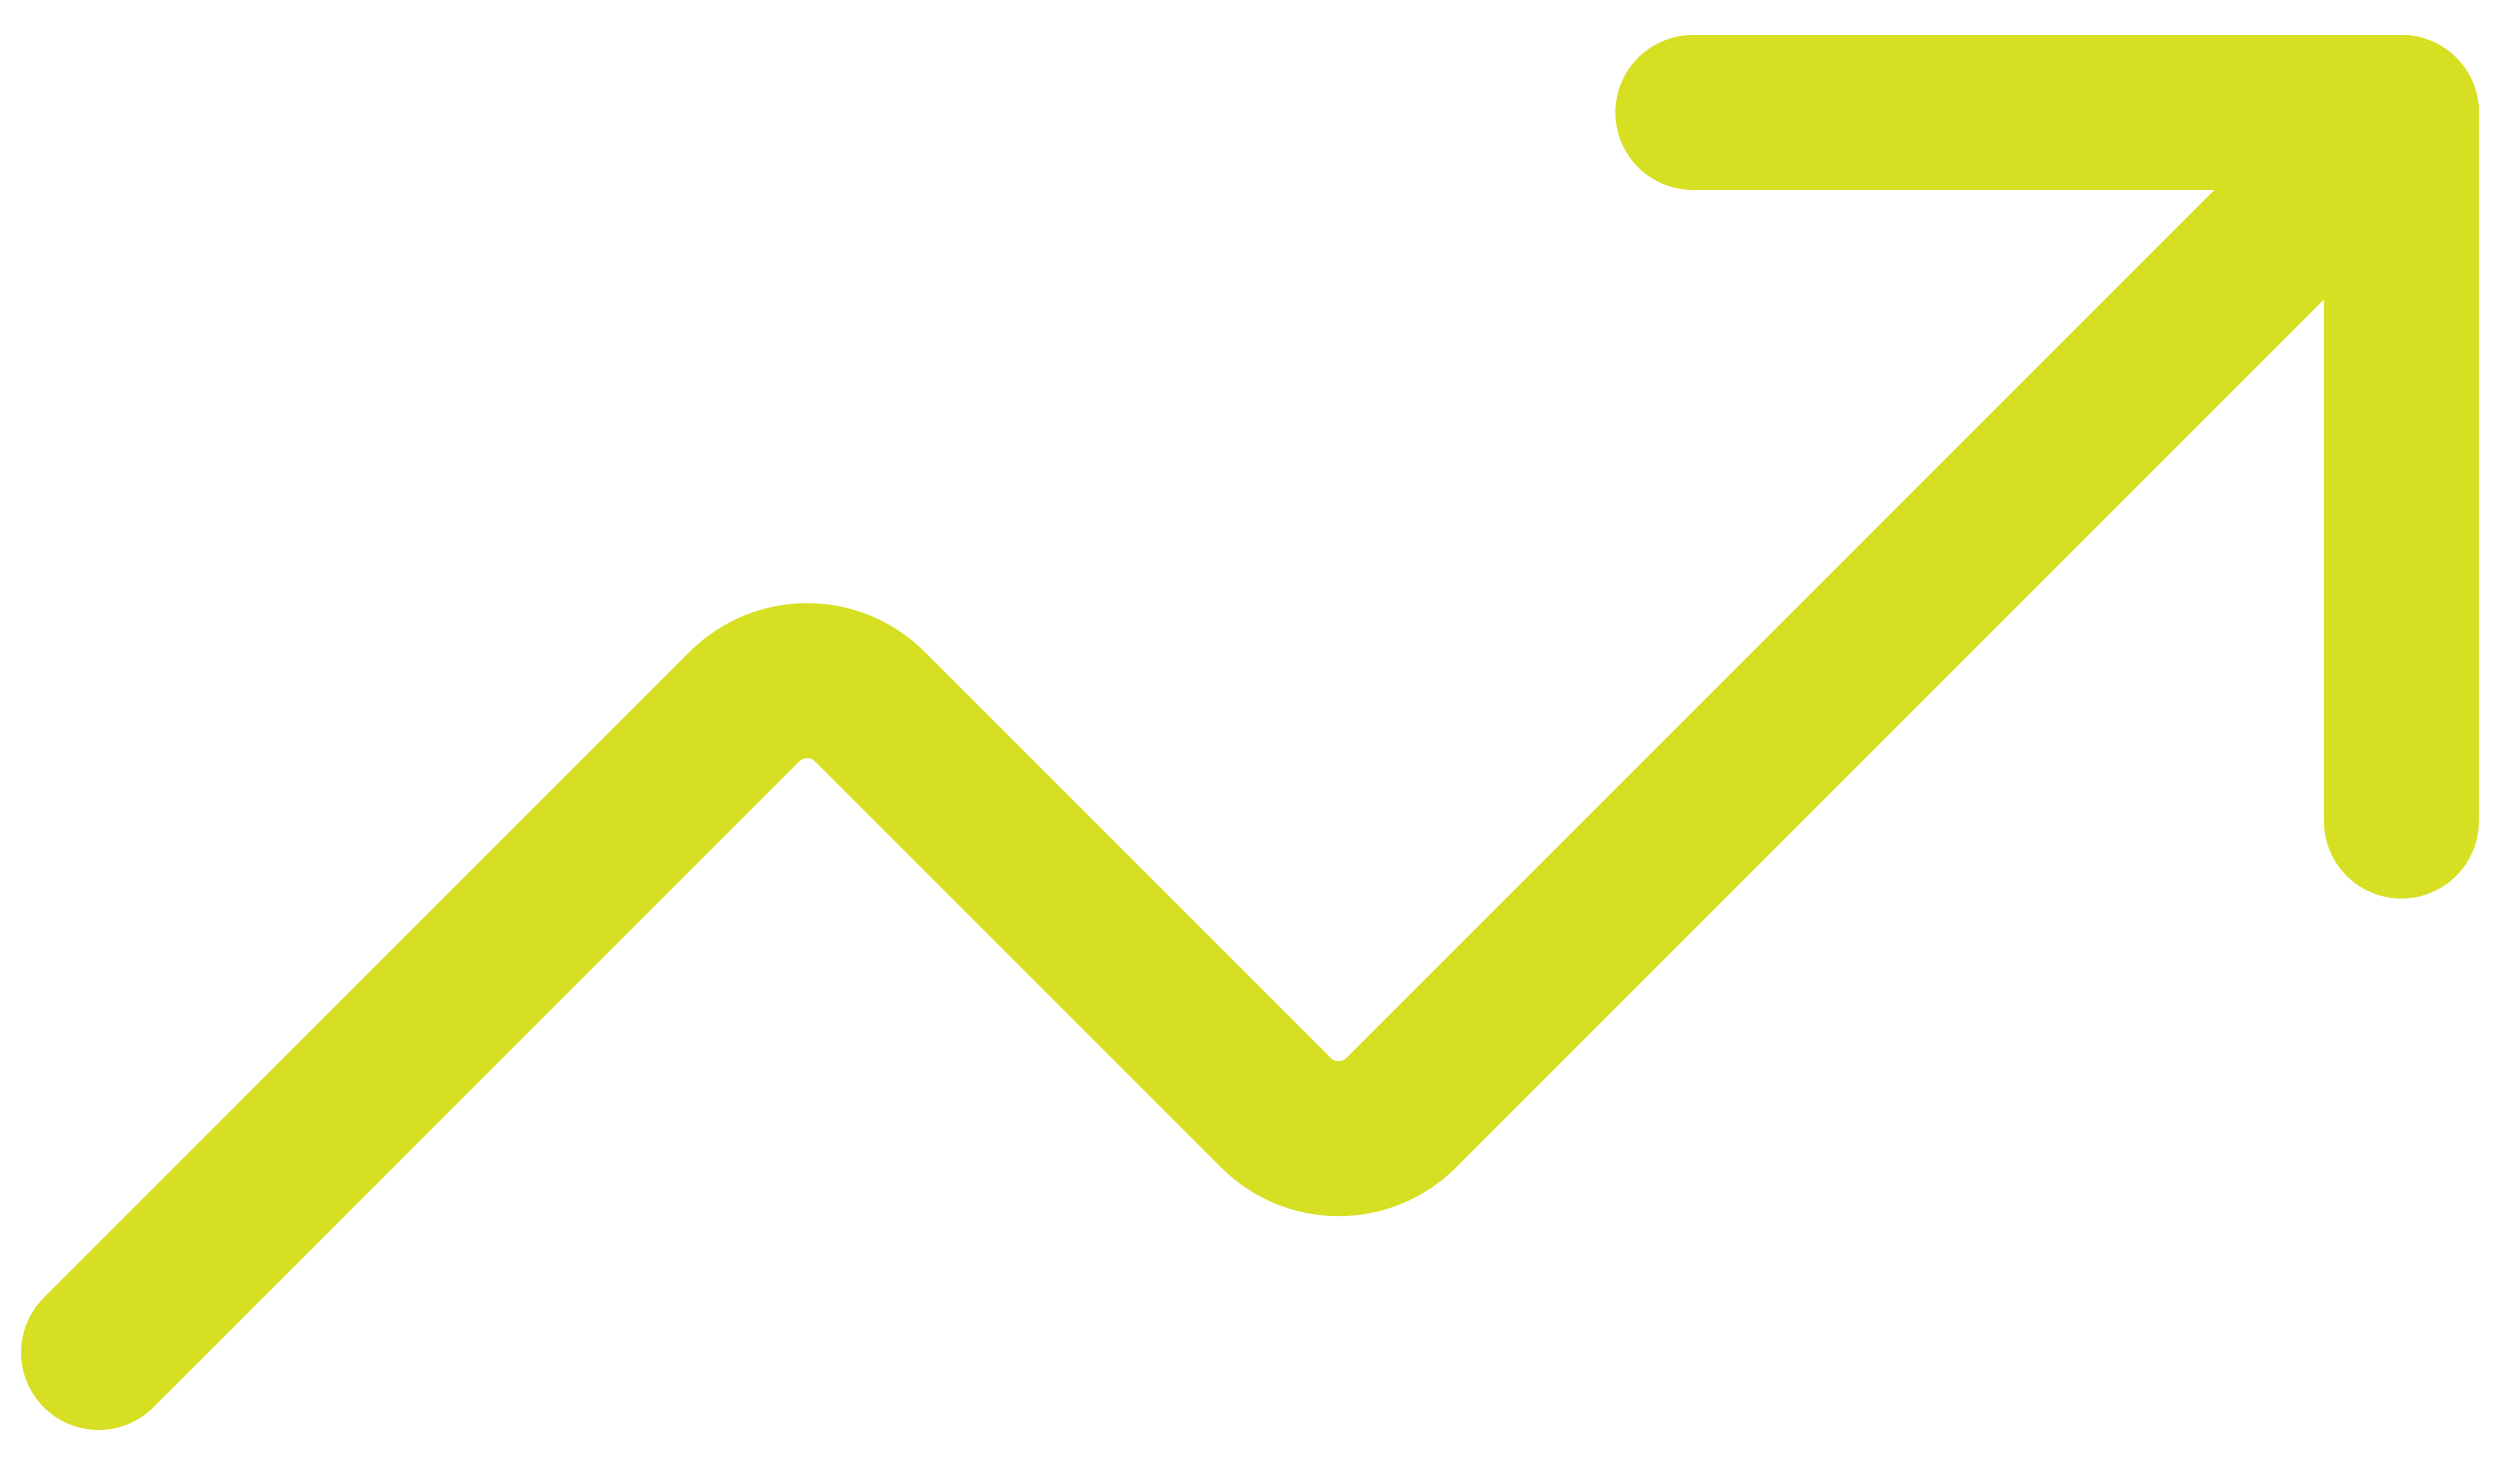
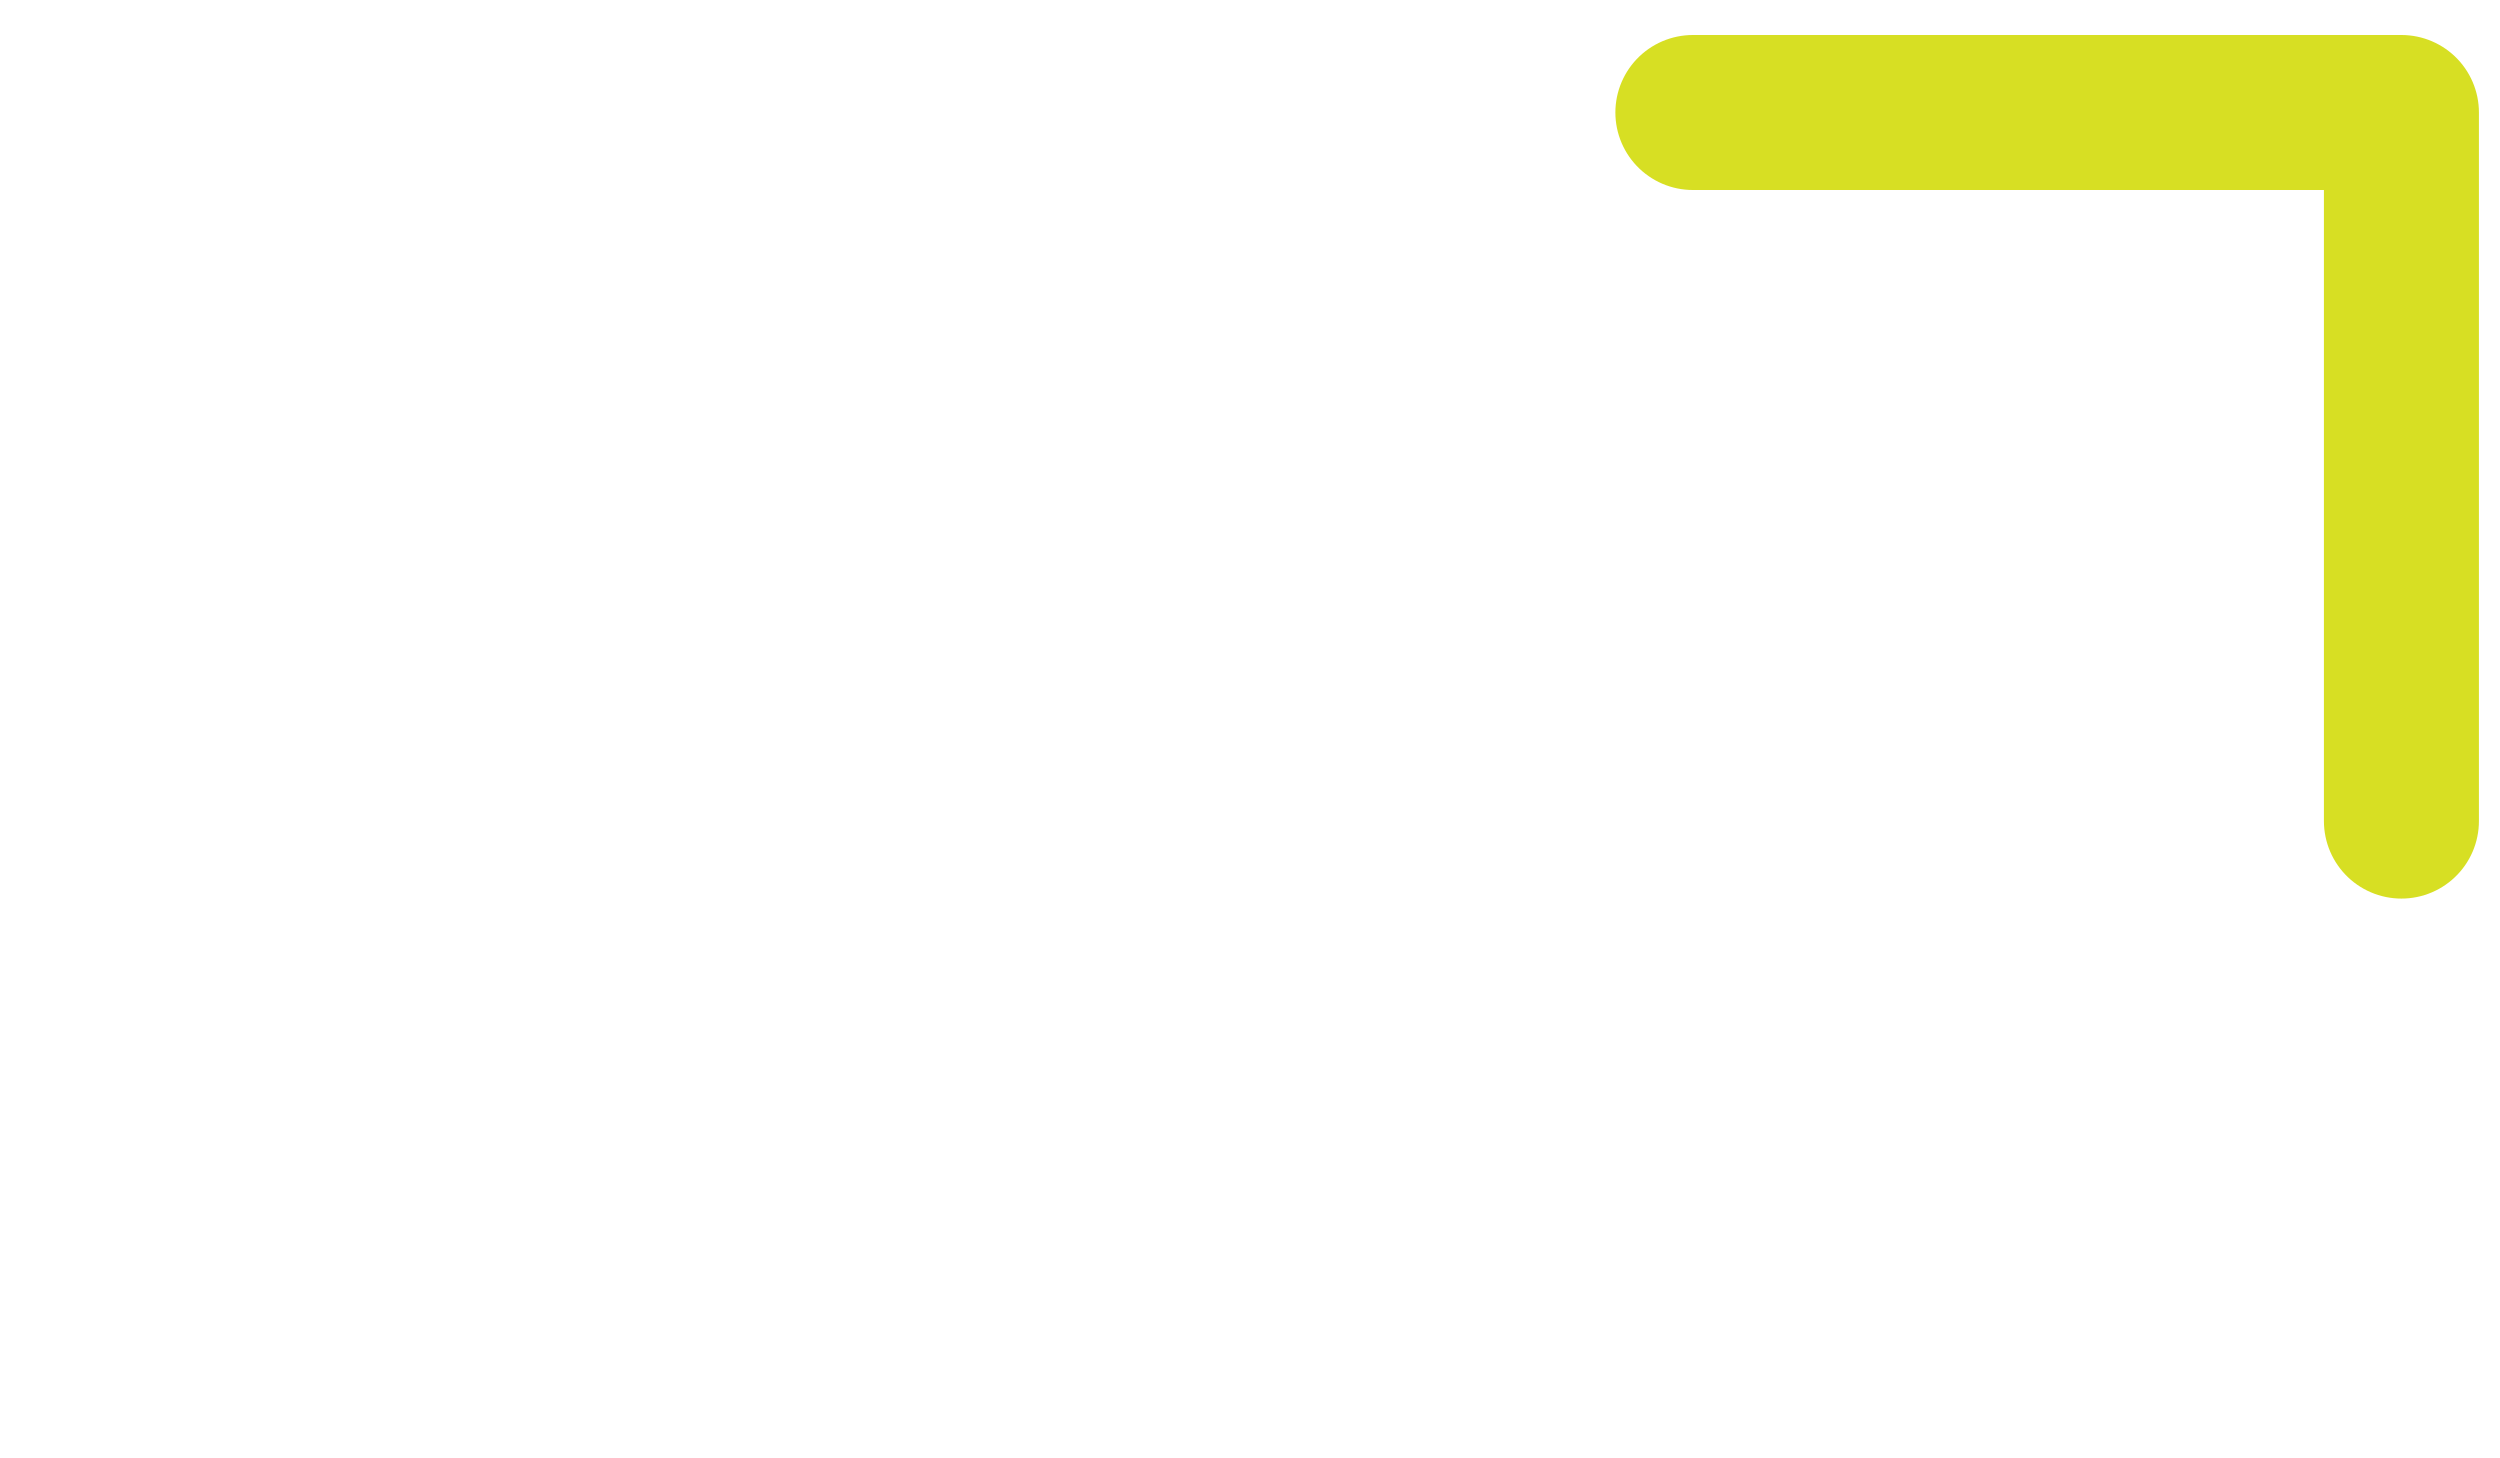
<svg xmlns="http://www.w3.org/2000/svg" width="60" height="35" viewBox="0 0 60 35" fill="none">
  <path d="M40.629 2.7H57.634V19.706" stroke="#D7DF23" stroke-width="3.72" stroke-linecap="round" stroke-linejoin="round" />
-   <path d="M57.634 2.7L33.614 26.721C33.216 27.11 32.682 27.328 32.126 27.328C31.569 27.328 31.035 27.11 30.638 26.721L20.859 16.942C20.462 16.553 19.928 16.335 19.371 16.335C18.815 16.335 18.281 16.553 17.883 16.942L2.366 32.46" stroke="#D7DF23" stroke-width="3.72" stroke-linecap="round" stroke-linejoin="round" />
</svg>